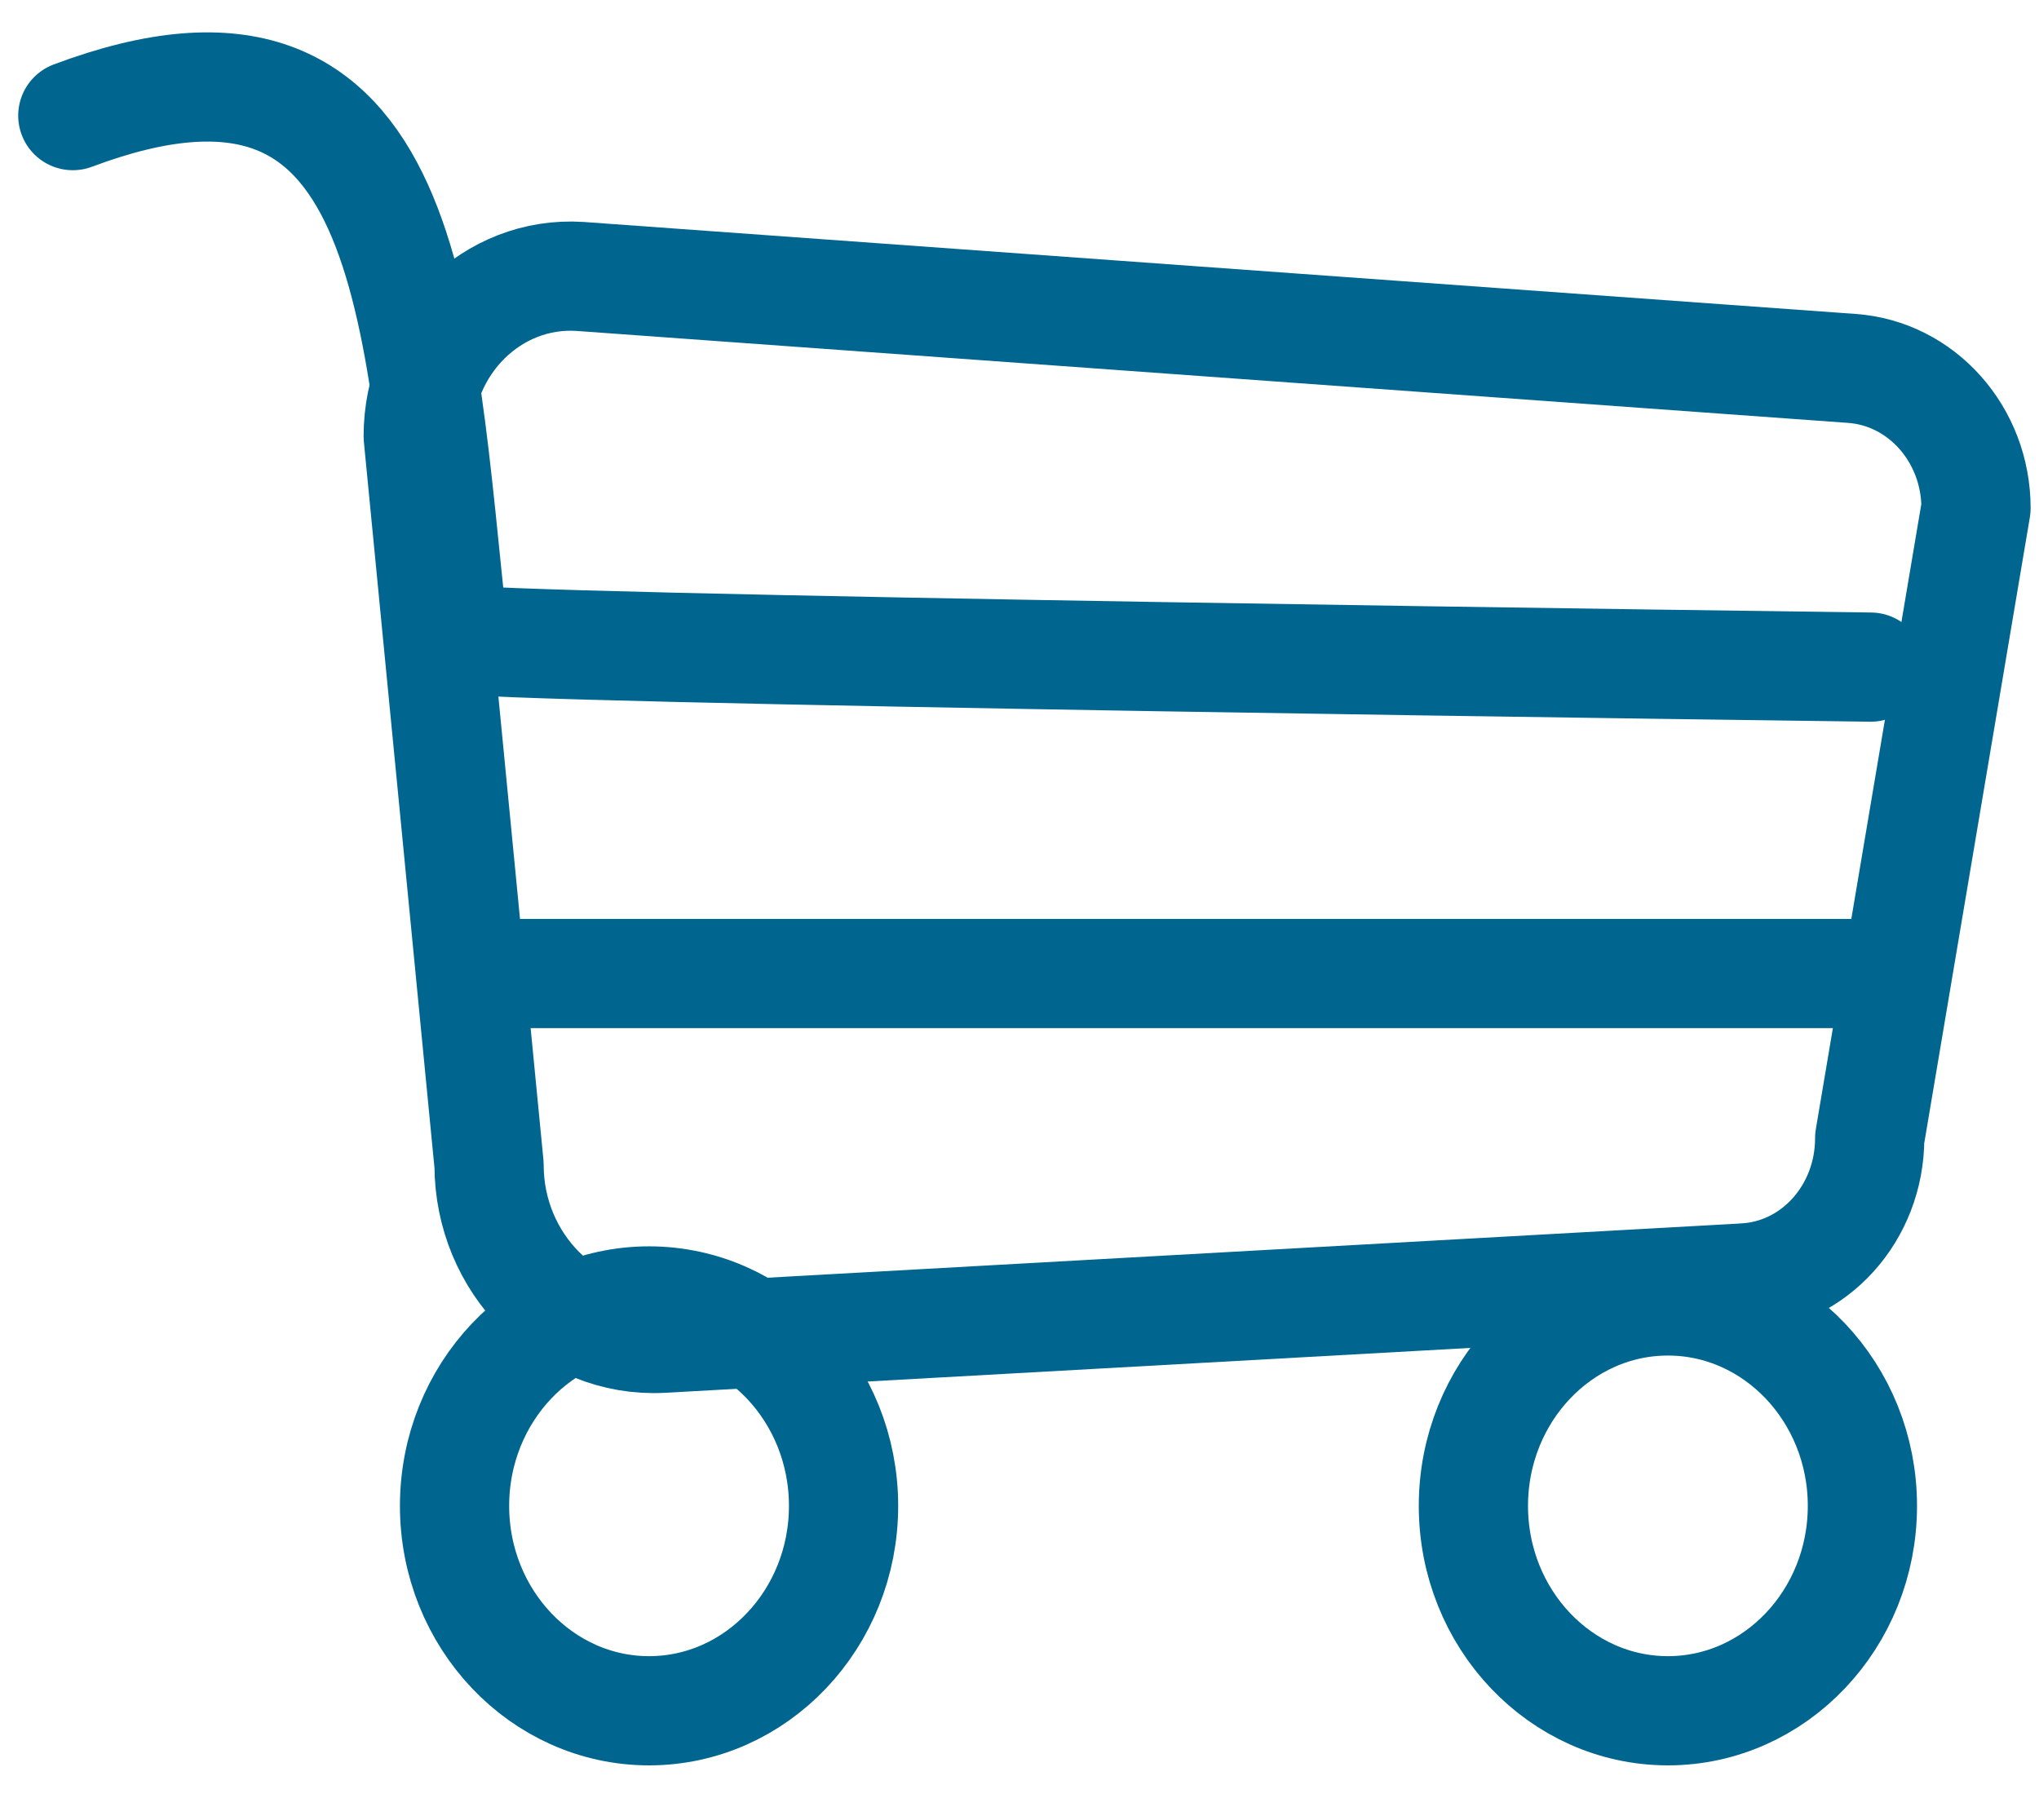
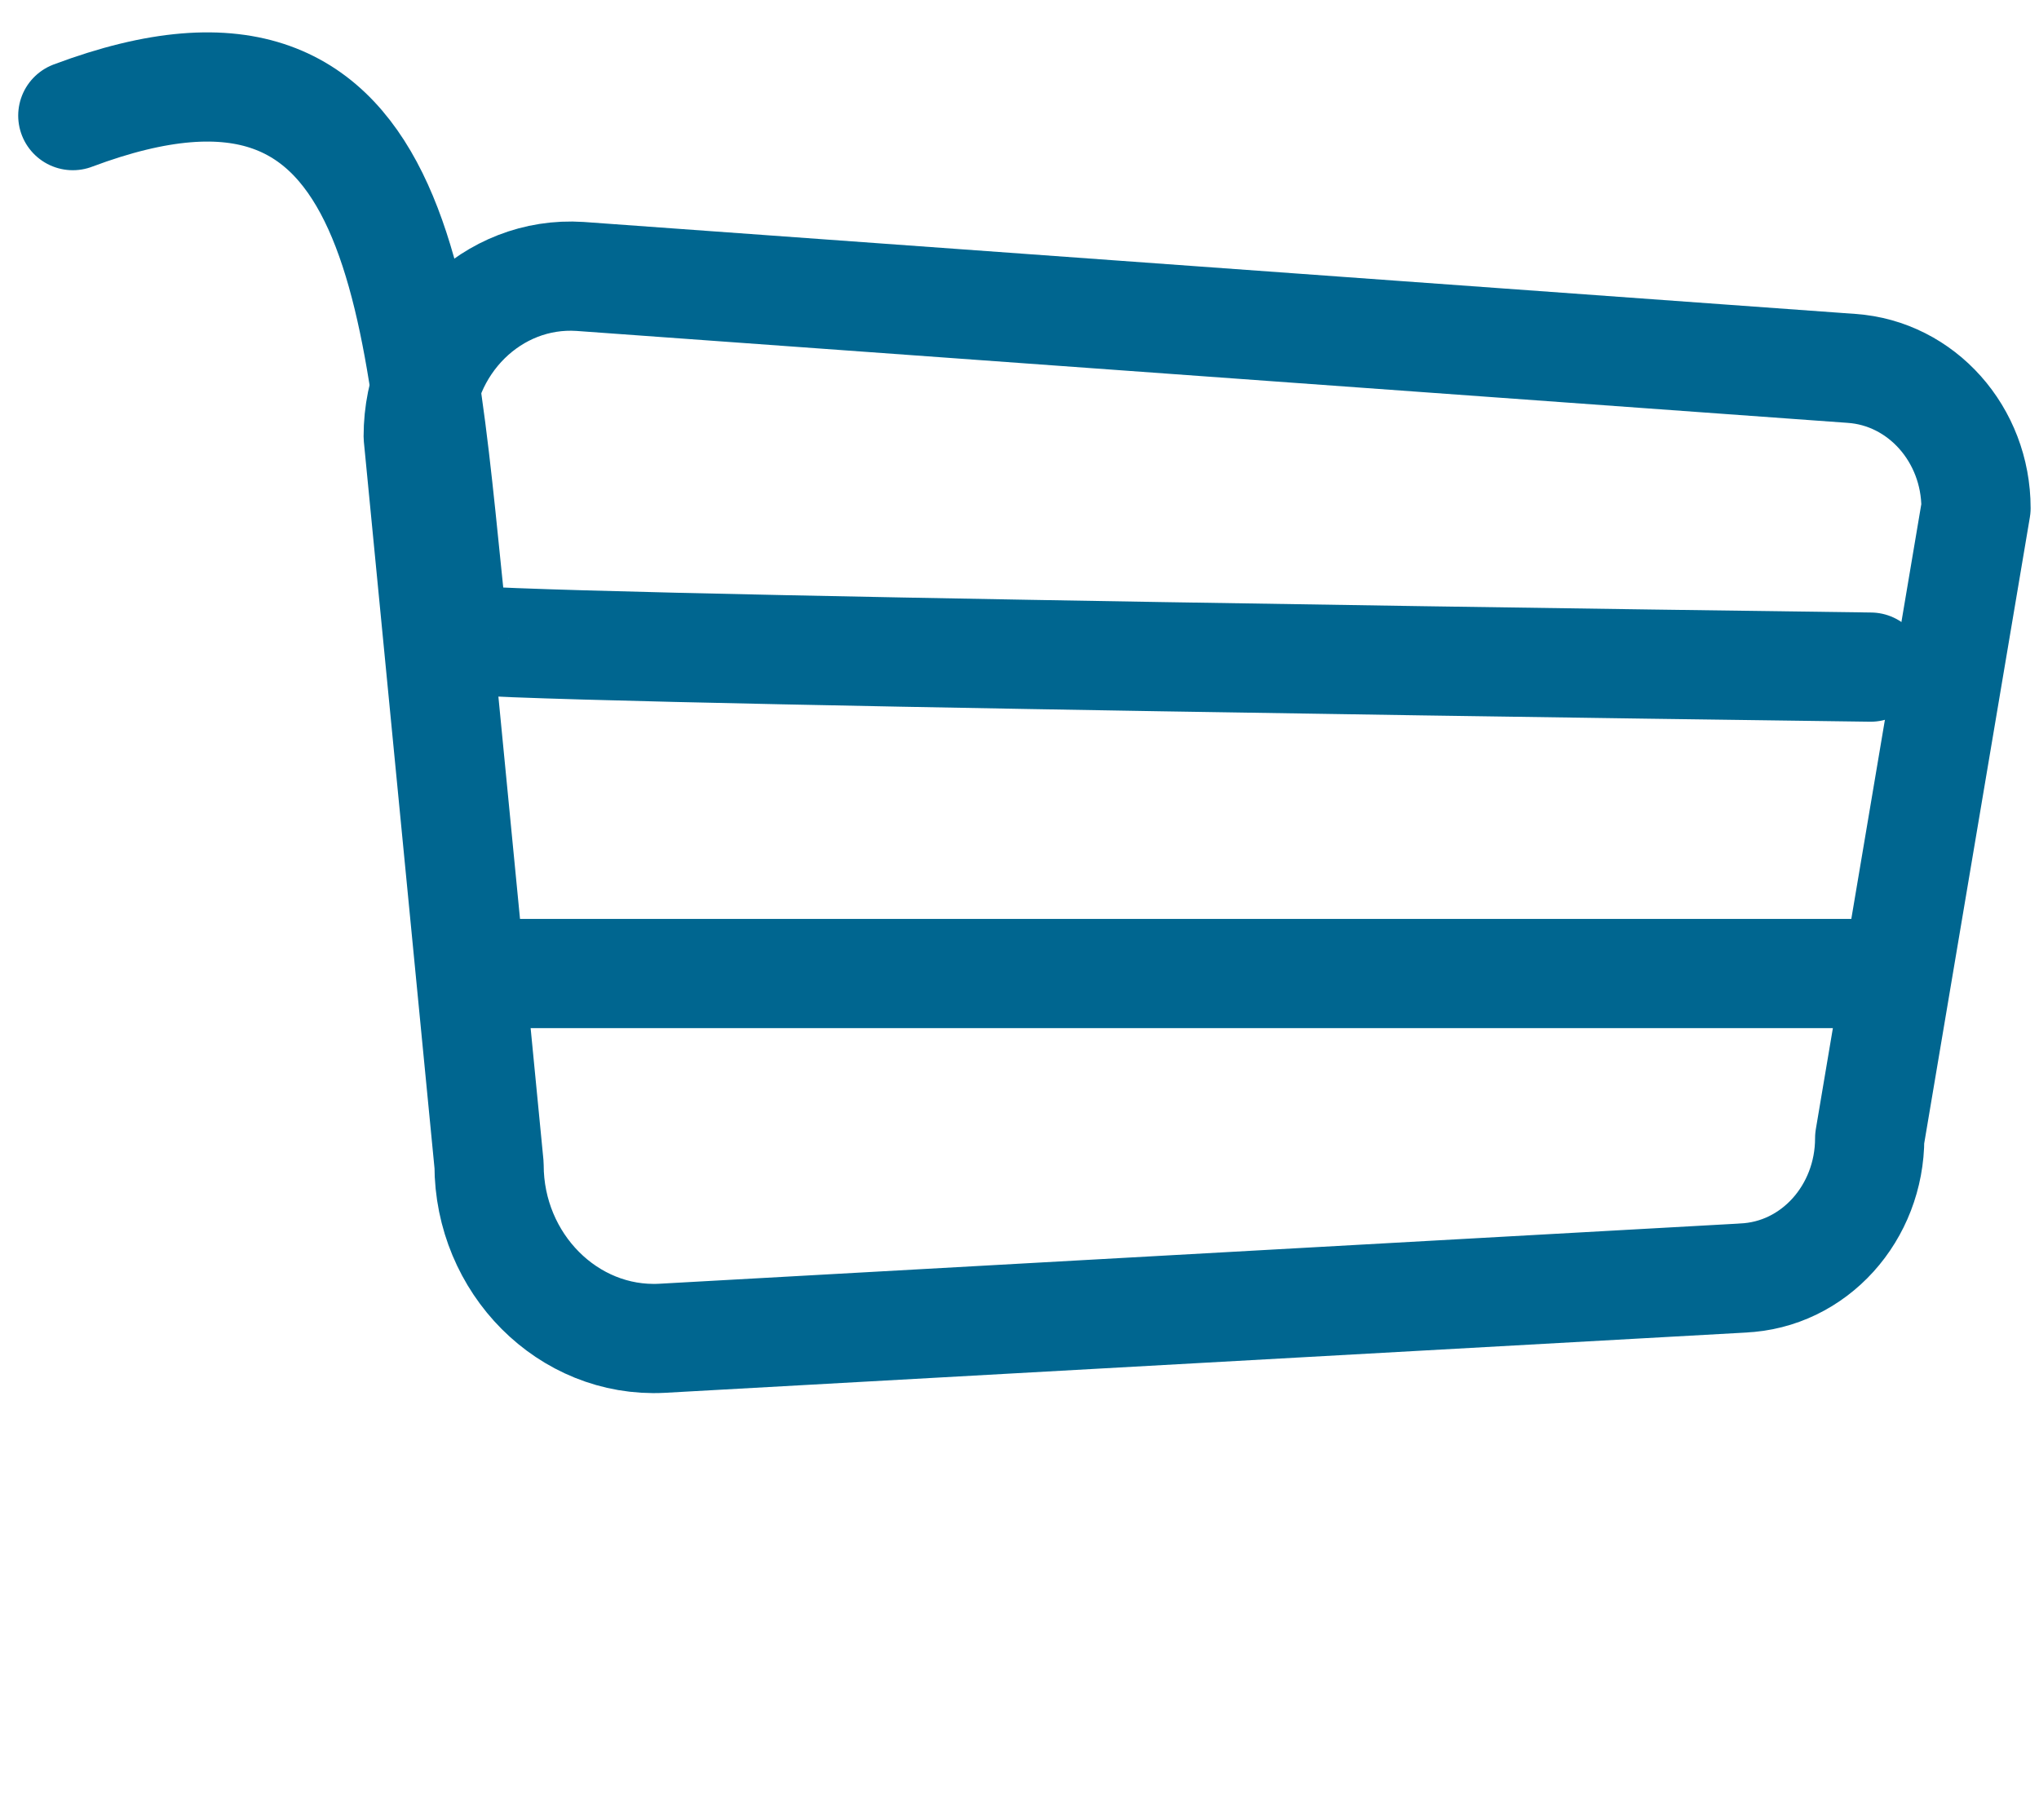
<svg xmlns="http://www.w3.org/2000/svg" width="28" height="25" viewBox="0 0 28 25" fill="none">
  <path d="M23.94 17.554L9.088 18.382C7.802 18.448 6.716 17.356 6.716 16.002L5.743 5.994C5.743 4.718 6.766 3.719 7.965 3.797L25.425 5.06C26.387 5.126 27.135 5.967 27.135 6.98L25.675 15.634C25.675 16.659 24.914 17.514 23.928 17.554H23.94Z" stroke="#006690" stroke-width="1.5" stroke-linecap="round" stroke-linejoin="round" />
  <path d="M1 1.588C5.693 -0.174 5.743 4.297 6.23 8.769C6.23 8.913 25.688 9.163 25.688 9.163" stroke="#006690" stroke-width="1.5" stroke-linecap="round" stroke-linejoin="round" />
  <path d="M6.716 13.372H25.688" stroke="#006690" stroke-width="1.5" stroke-linecap="round" stroke-linejoin="round" />
-   <path d="M11.584 20.684C11.584 22.235 10.386 23.498 8.913 23.498C7.44 23.498 6.242 22.235 6.242 20.684C6.242 19.132 7.44 17.869 8.913 17.869C10.386 17.869 11.584 19.132 11.584 20.684Z" stroke="#006690" stroke-width="1.5" stroke-linecap="round" stroke-linejoin="round" />
-   <path d="M25.575 20.684C25.575 22.235 24.377 23.498 22.904 23.498C21.432 23.498 20.233 22.235 20.233 20.684C20.233 19.132 21.432 17.869 22.904 17.869C24.377 17.869 25.575 19.132 25.575 20.684Z" stroke="#006690" stroke-width="1.5" stroke-linecap="round" stroke-linejoin="round" />
</svg>